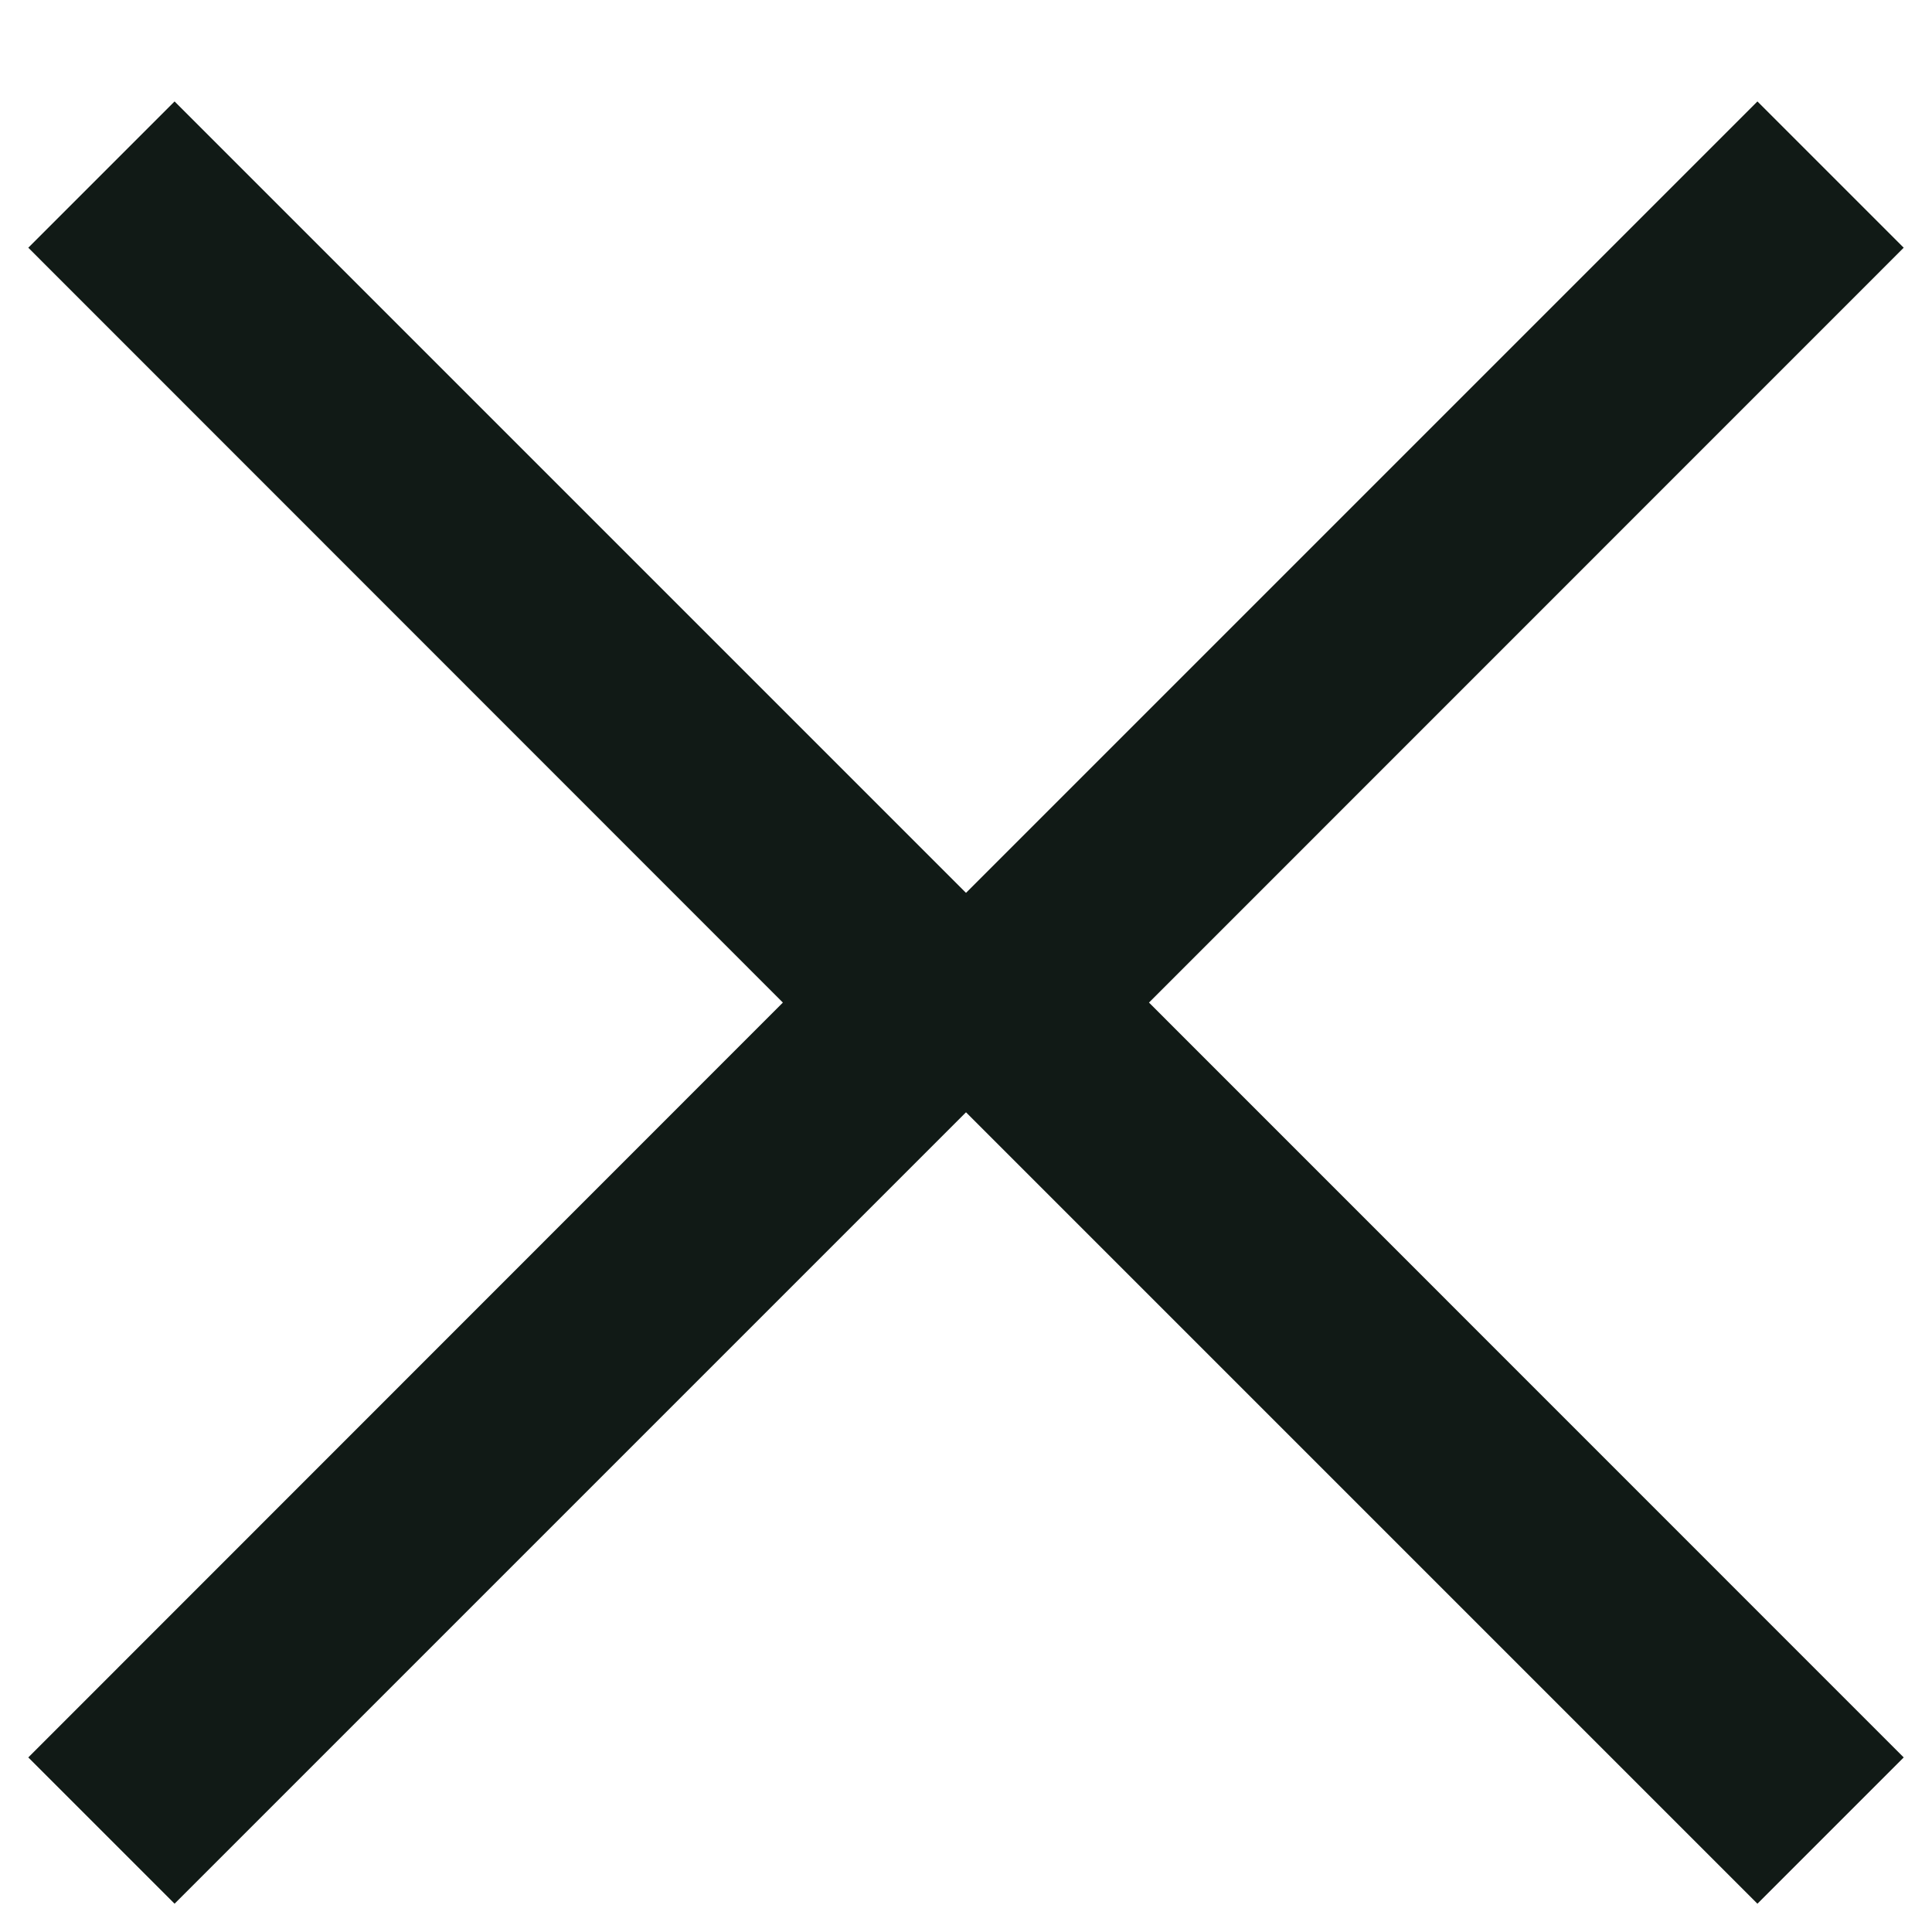
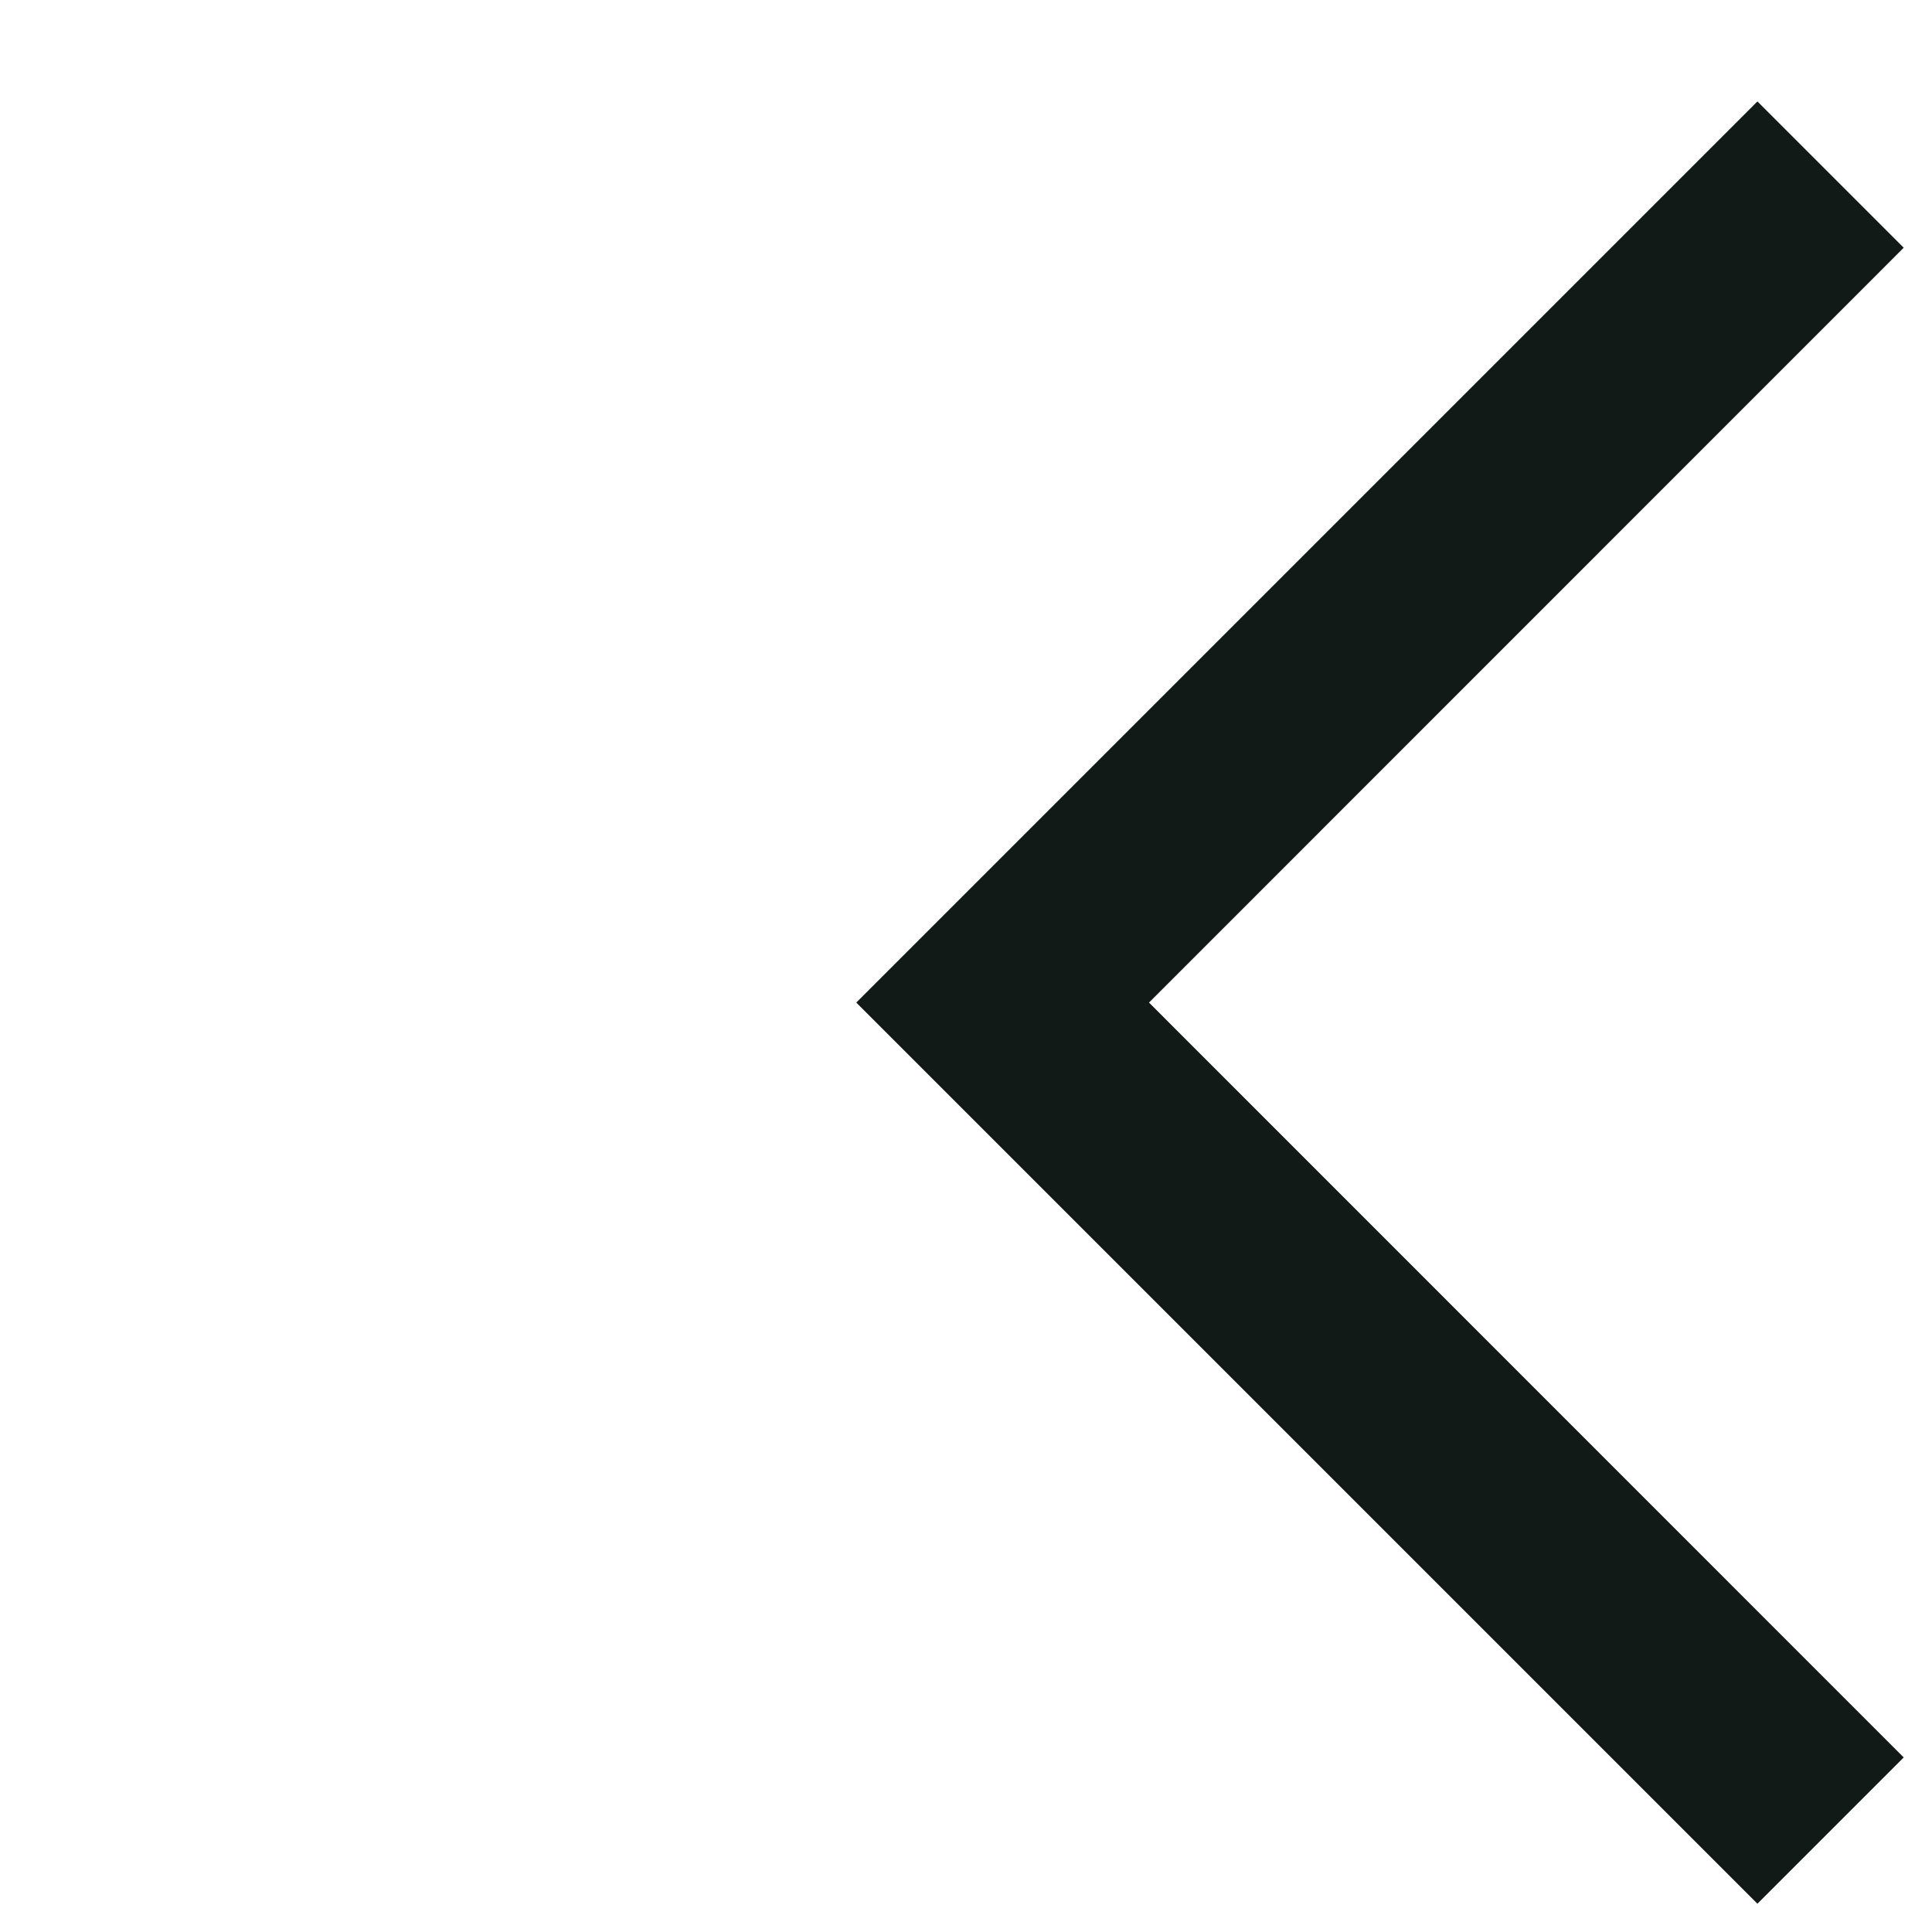
<svg xmlns="http://www.w3.org/2000/svg" width="14" height="14" viewBox="0 0 14 14">
  <g fill="#111A16" fill-rule="nonzero">
-     <path d="M13.795 12.735l-1.06 1.06-6.53-6.53 6.53-6.53 1.06 1.06-5.469 5.47z" />
-     <path d="M.205 12.735l1.06 1.06 6.53-6.53-6.53-6.53-1.06 1.06 5.468 5.47z" />
+     <path d="M13.795 12.735l-1.06 1.06-6.53-6.53 6.53-6.53 1.06 1.06-5.469 5.47" />
  </g>
</svg>